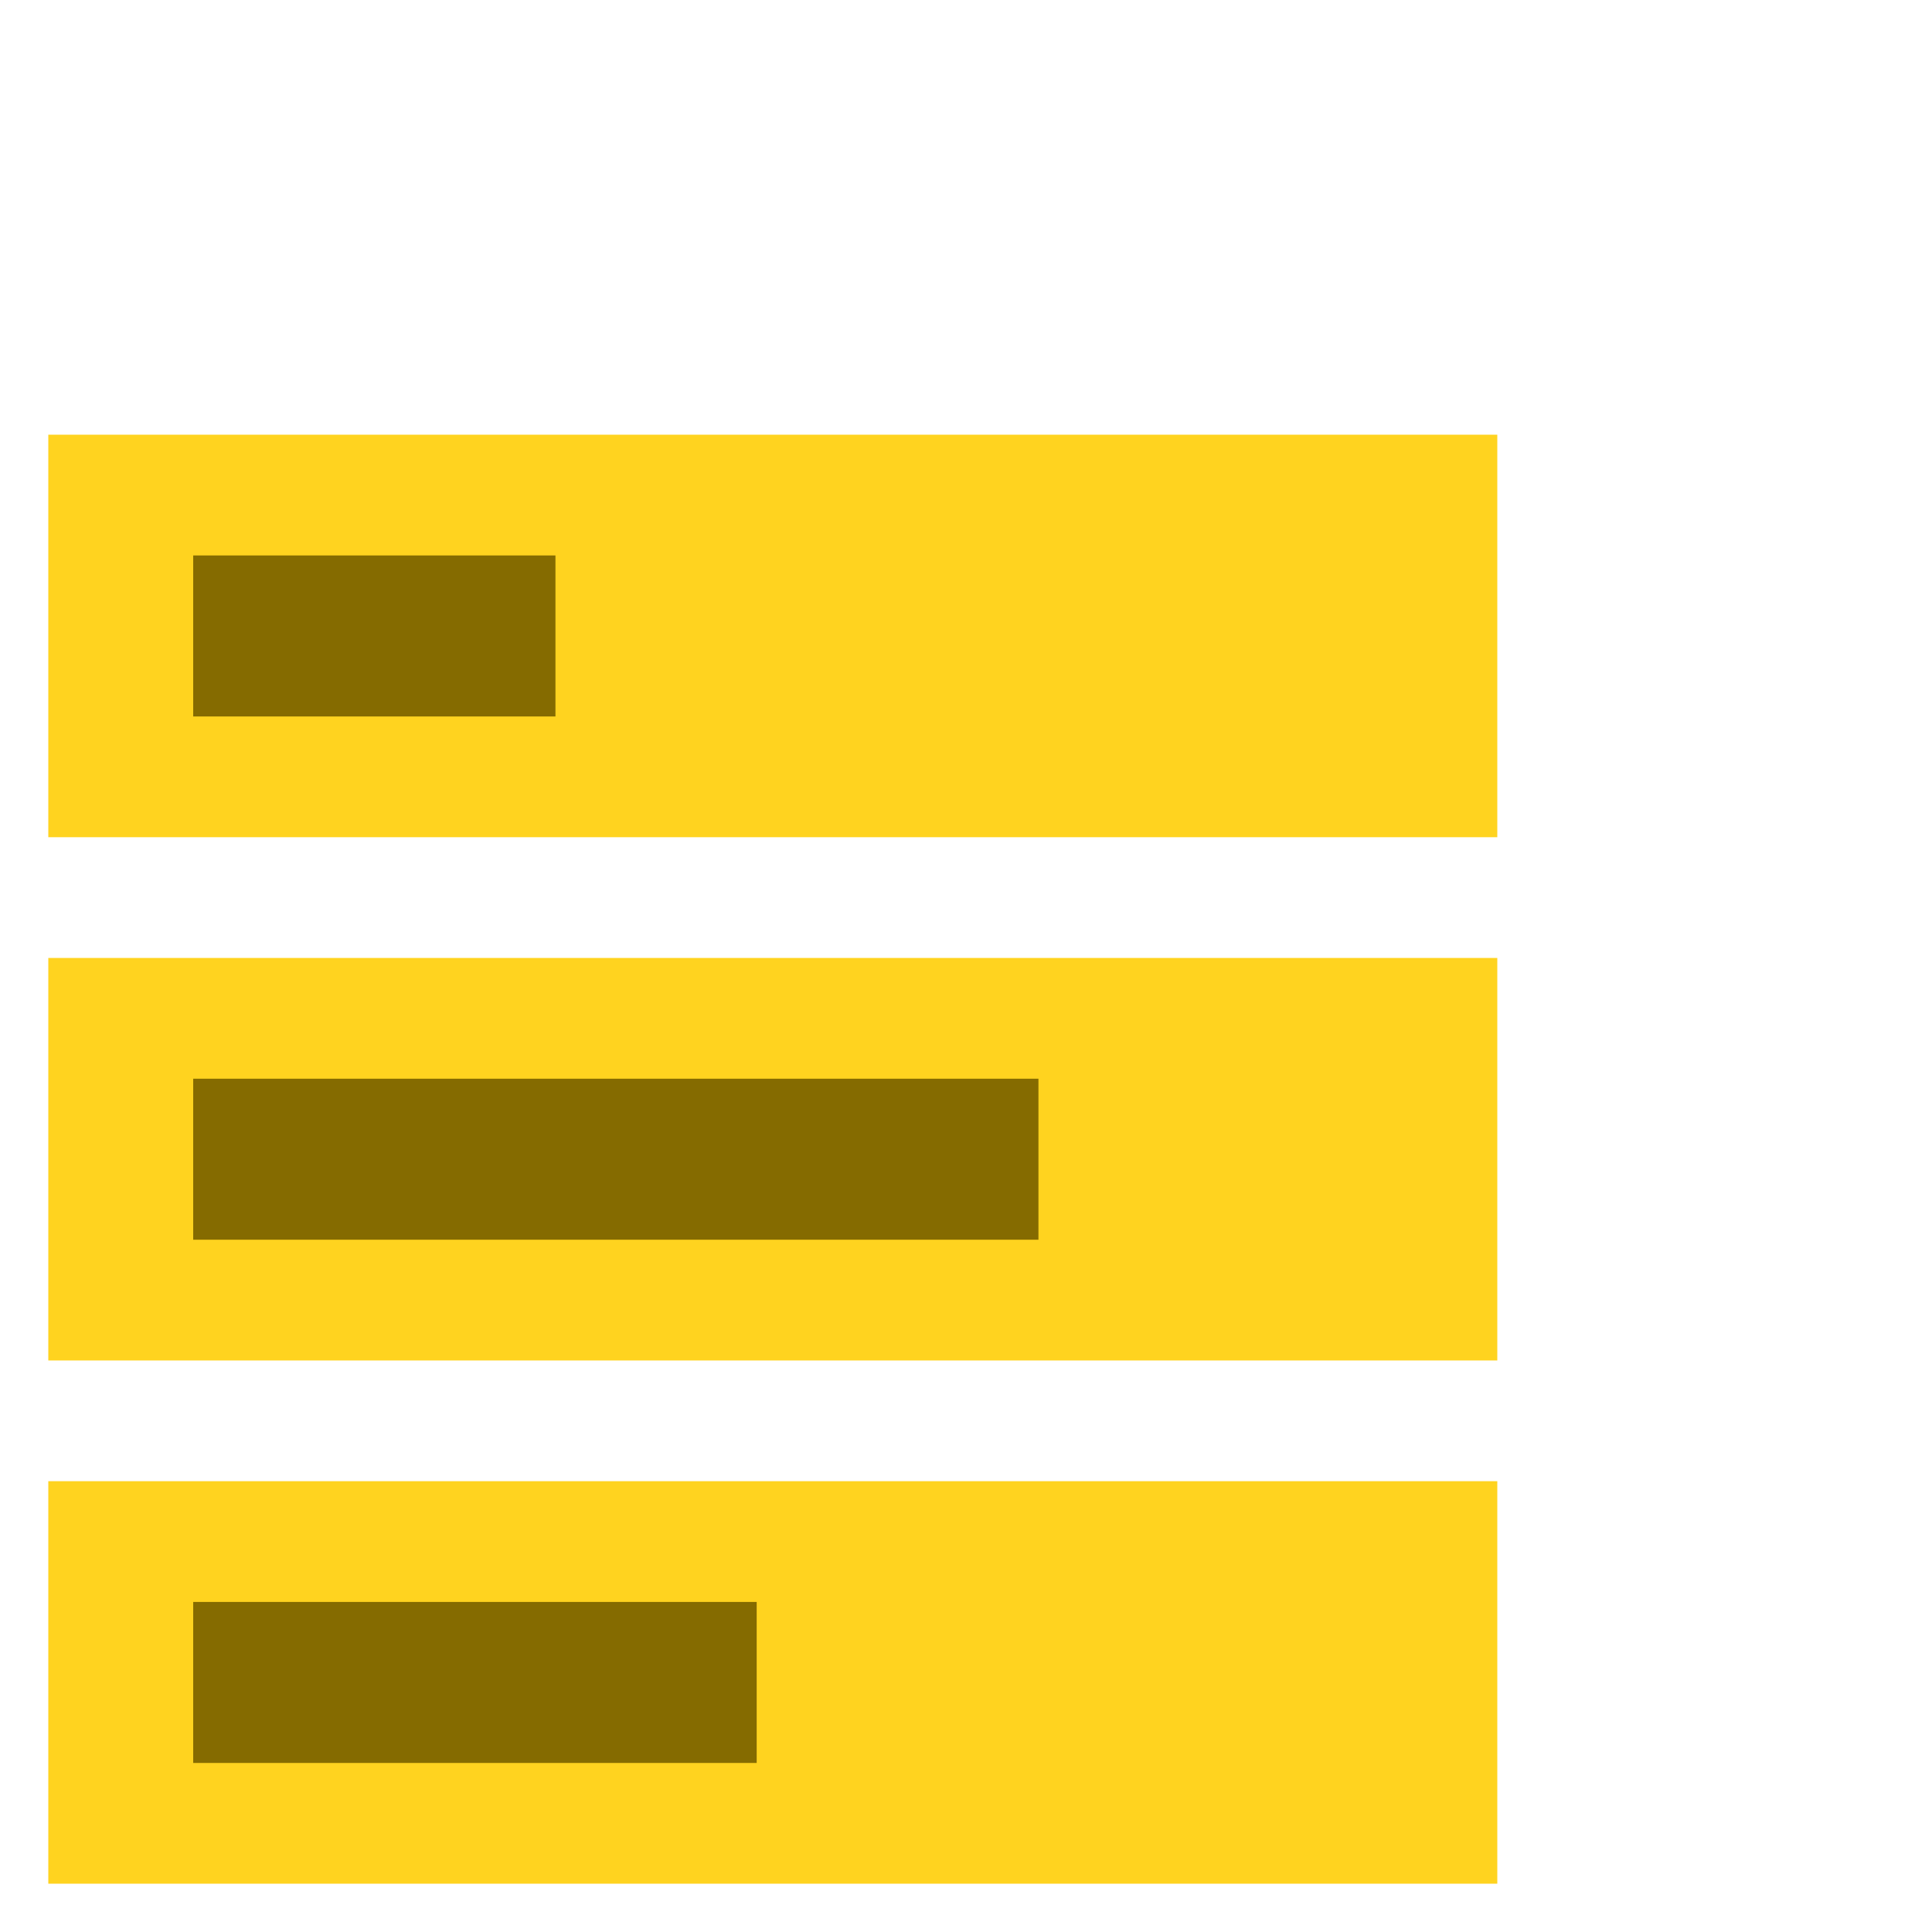
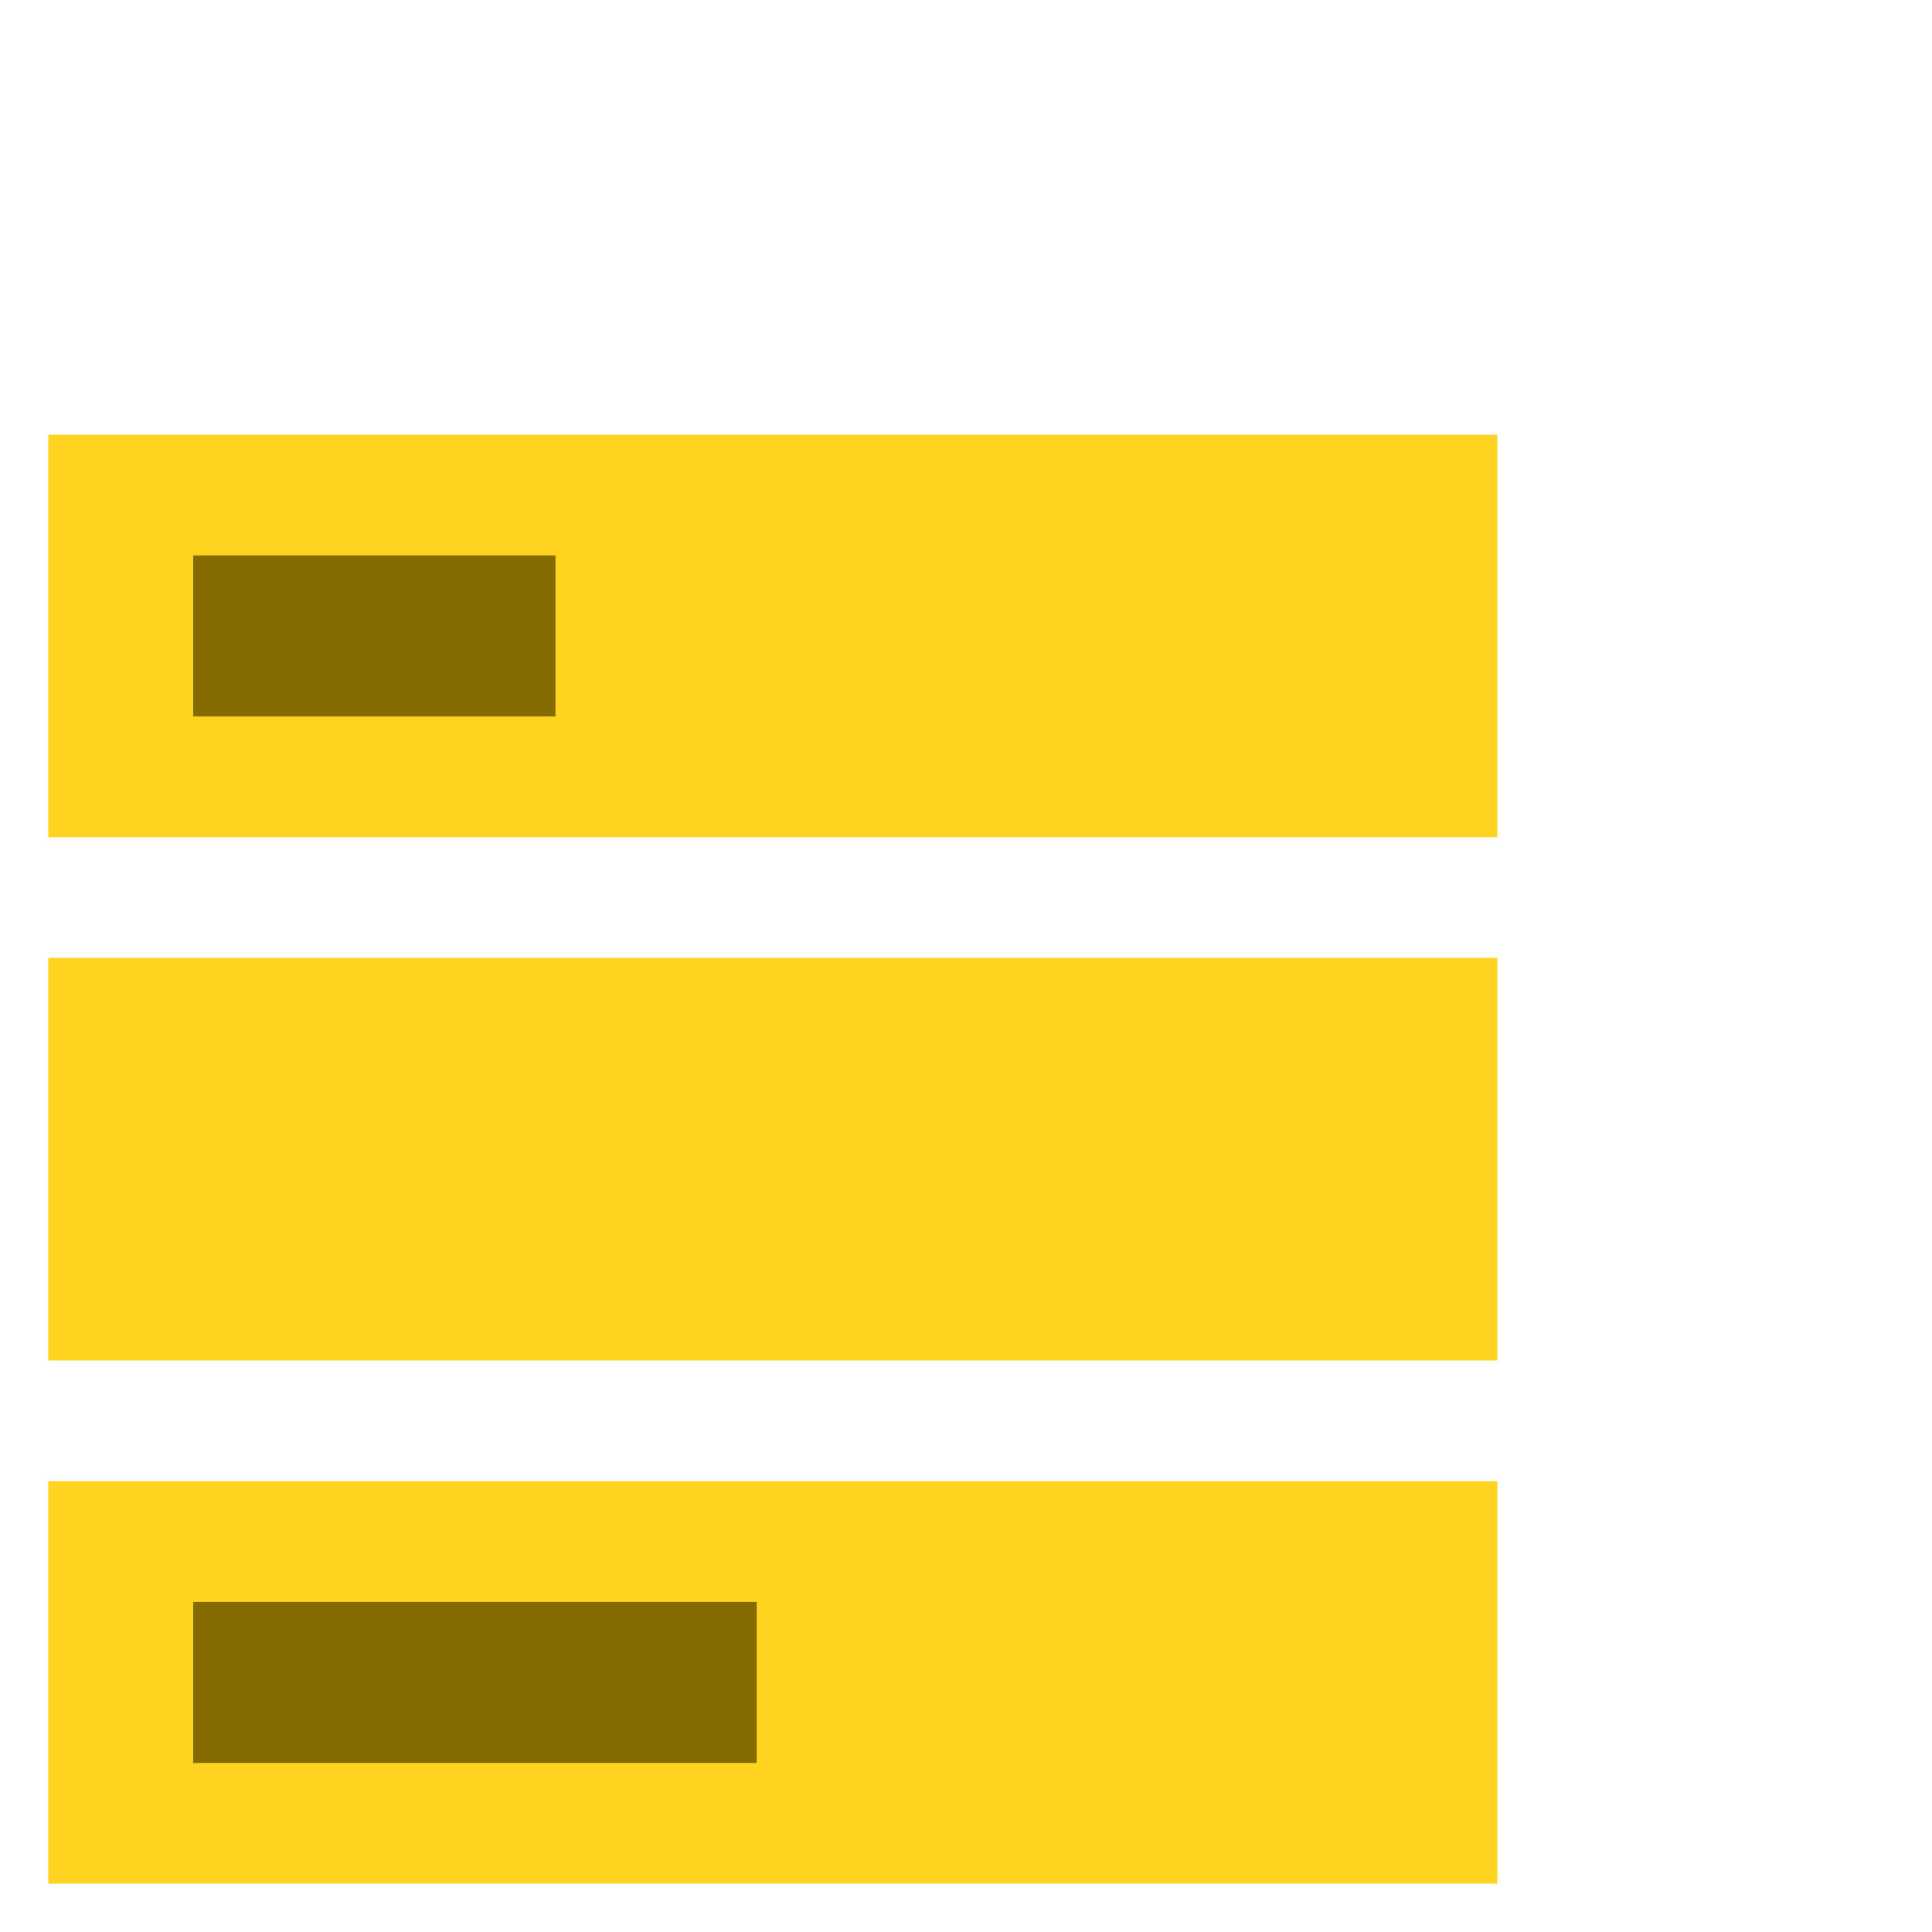
<svg xmlns="http://www.w3.org/2000/svg" width="80" height="80" viewBox="0 0 80 80" fill="none">
  <path d="M62 18H2V34.667H62V18Z" fill="#FFD31F" />
  <path d="M23 23H8V29.667H23V23Z" fill="#856B00" />
  <path d="M62 39.667H2V56.334H62V39.667Z" fill="#FFD31F" />
-   <path d="M43 44.667H8V51.334H43V44.667Z" fill="#856B00" />
  <path d="M62 61.333H2V78H62V61.333Z" fill="#FFD31F" />
  <path d="M31.333 66.333H8V73H31.333V66.333Z" fill="#856B00" />
</svg>